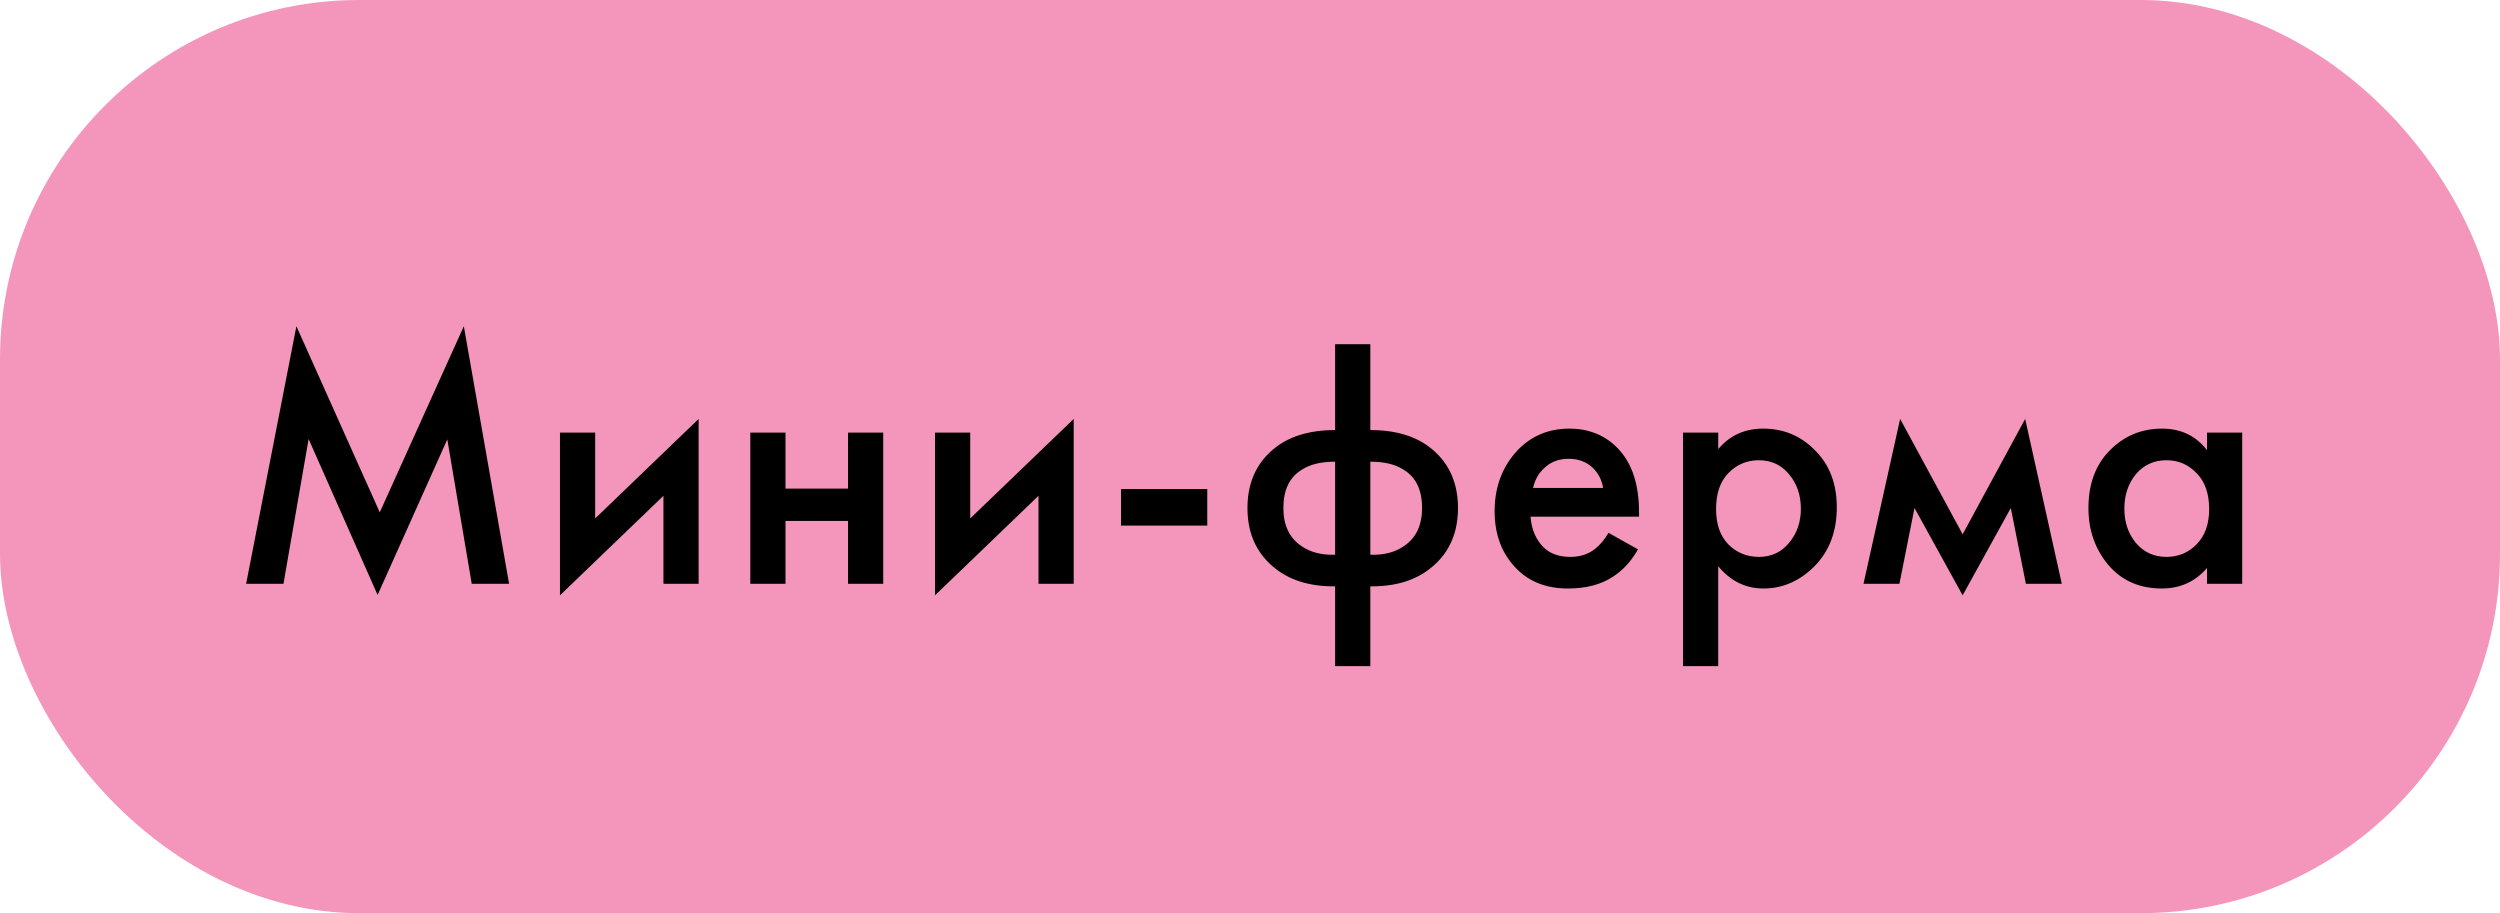
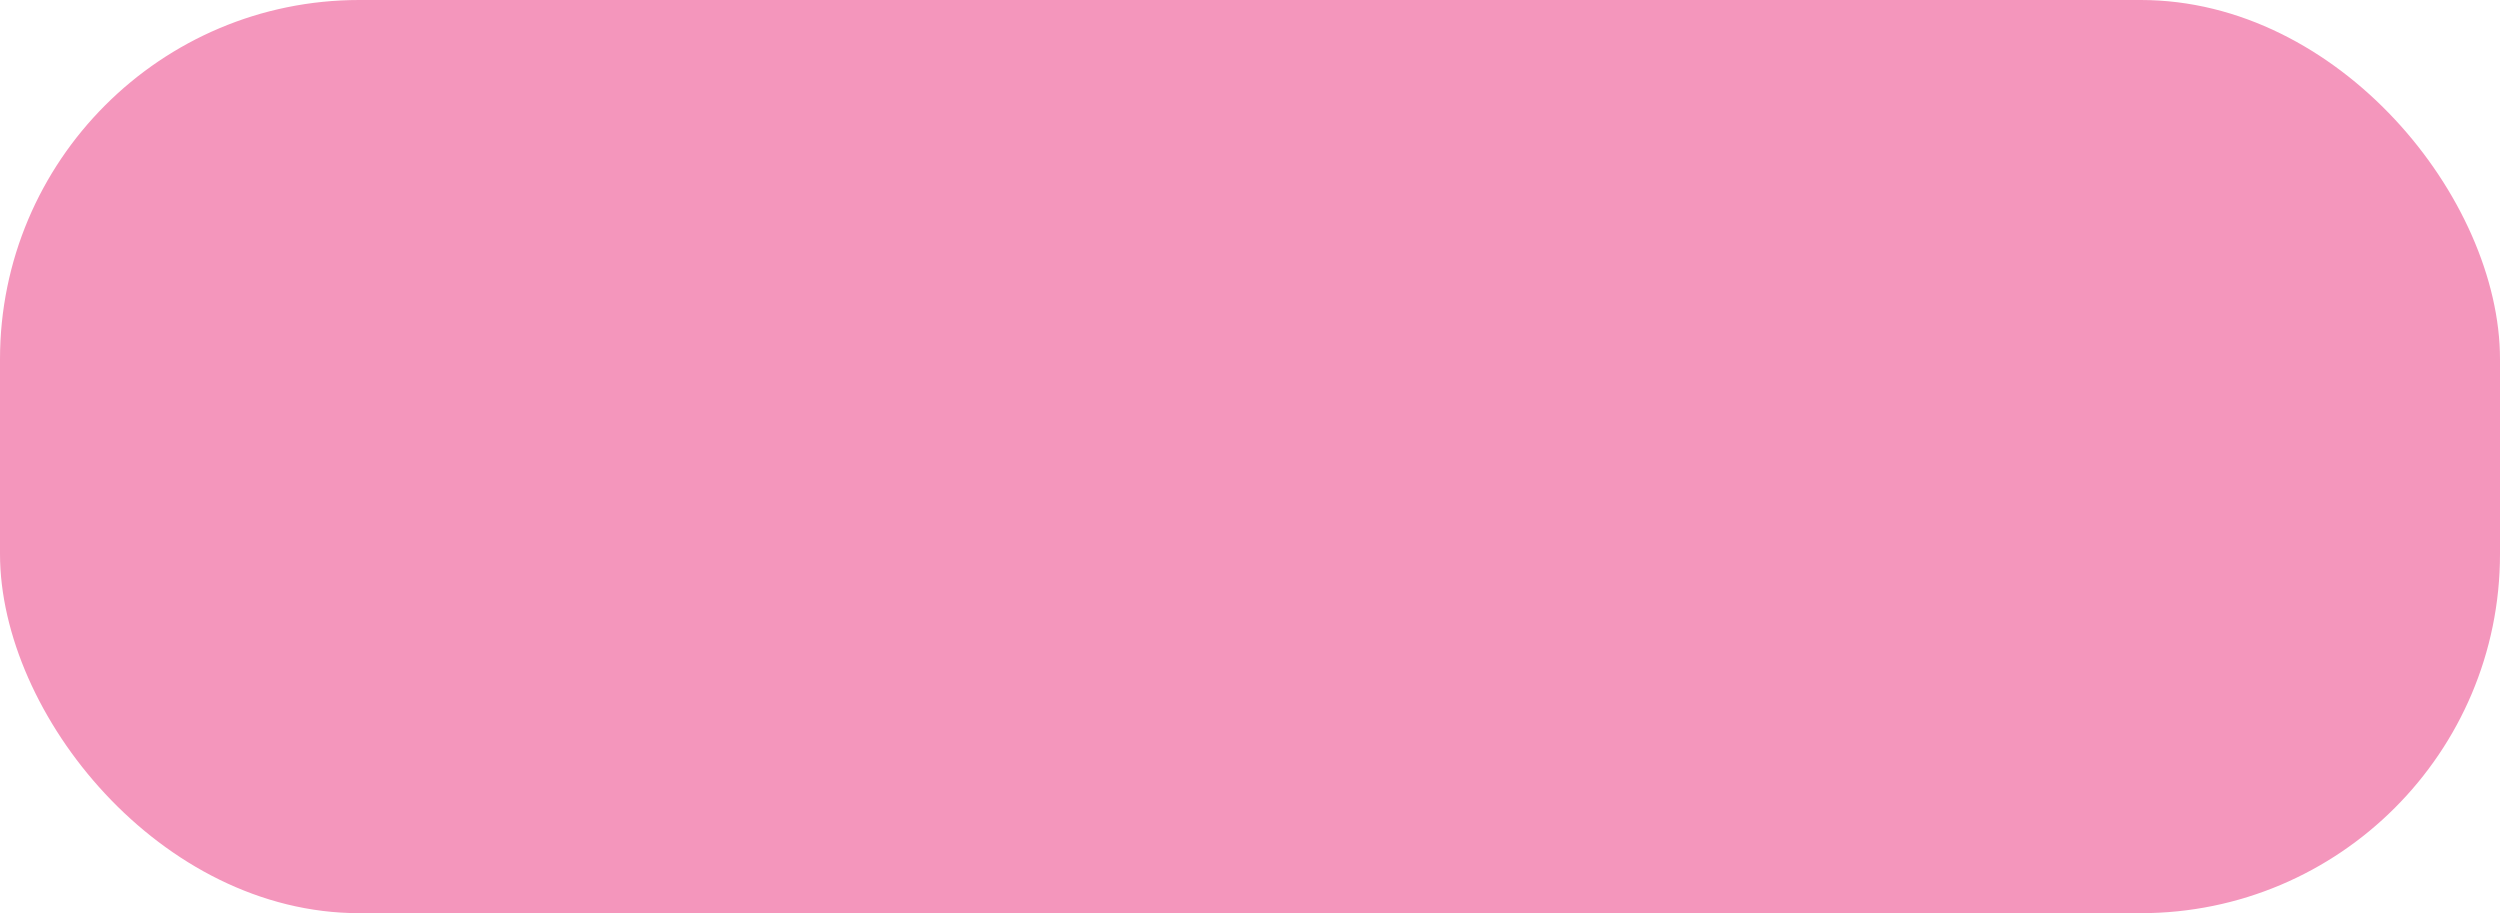
<svg xmlns="http://www.w3.org/2000/svg" width="167" height="61" viewBox="0 0 167 61" fill="none">
  <rect width="167" height="61" rx="24" fill="#F496BC" />
-   <path d="M18.936 39H16.44L19.8 21.792L25.368 34.224L30.984 21.792L34.008 39H31.512L29.88 29.352L25.224 39.744L20.616 29.328L18.936 39ZM37.406 28.896H39.758V34.632L46.669 27.984V39H44.318V33.12L37.406 39.768V28.896ZM50.12 39V28.896H52.472V32.64H56.648V28.896H59V39H56.648V34.8H52.472V39H50.12ZM62.459 28.896H64.811V34.632L71.723 27.984V39H69.371V33.12L62.459 39.768V28.896ZM74.886 35.112V32.664H80.646V35.112H74.886ZM89.186 44.496V39.168C87.458 39.184 86.074 38.744 85.034 37.848C83.898 36.888 83.33 35.584 83.33 33.936C83.33 32.304 83.89 31.008 85.01 30.048C86.034 29.168 87.426 28.728 89.186 28.728V22.992H91.538V28.728C93.298 28.728 94.69 29.168 95.714 30.048C96.834 31.008 97.394 32.304 97.394 33.936C97.394 35.584 96.826 36.888 95.69 37.848C94.65 38.744 93.266 39.184 91.538 39.168V44.496H89.186ZM89.186 37.056V30.84C88.258 30.84 87.522 31.016 86.978 31.368C86.146 31.864 85.73 32.72 85.73 33.936C85.73 35.072 86.122 35.912 86.906 36.456C87.514 36.888 88.274 37.088 89.186 37.056ZM91.538 30.84V37.056C92.45 37.088 93.21 36.888 93.818 36.456C94.602 35.912 94.994 35.072 94.994 33.936C94.994 32.72 94.578 31.864 93.746 31.368C93.202 31.016 92.466 30.84 91.538 30.84ZM107.448 35.592L109.416 36.696C108.968 37.496 108.4 38.112 107.712 38.544C106.928 39.056 105.936 39.312 104.736 39.312C103.328 39.312 102.192 38.88 101.328 38.016C100.336 37.024 99.84 35.736 99.84 34.152C99.84 32.488 100.376 31.104 101.448 30C102.36 29.088 103.488 28.632 104.832 28.632C106.144 28.632 107.224 29.072 108.072 29.952C109.016 30.928 109.488 32.352 109.488 34.224V34.512H102.24C102.304 35.36 102.592 36.04 103.104 36.552C103.536 36.984 104.136 37.2 104.904 37.2C105.528 37.2 106.064 37.032 106.512 36.696C106.88 36.408 107.192 36.04 107.448 35.592ZM102.408 32.592H107.088C106.992 32.032 106.752 31.576 106.368 31.224C105.952 30.84 105.424 30.648 104.784 30.648C104.112 30.648 103.56 30.864 103.128 31.296C102.776 31.616 102.536 32.048 102.408 32.592ZM114.778 37.824V44.496H112.426V28.896H114.778V30C115.546 29.088 116.546 28.632 117.778 28.632C119.154 28.632 120.314 29.12 121.258 30.096C122.218 31.056 122.698 32.32 122.698 33.888C122.698 35.504 122.202 36.816 121.21 37.824C120.218 38.816 119.082 39.312 117.802 39.312C116.602 39.312 115.594 38.816 114.778 37.824ZM117.49 30.744C116.69 30.744 116.01 31.032 115.45 31.608C114.906 32.168 114.634 32.968 114.634 34.008C114.634 35.016 114.906 35.8 115.45 36.36C116.01 36.92 116.69 37.2 117.49 37.2C118.322 37.2 118.994 36.888 119.506 36.264C120.034 35.64 120.298 34.88 120.298 33.984C120.298 33.072 120.034 32.304 119.506 31.68C118.994 31.056 118.322 30.744 117.49 30.744ZM124.481 39L126.929 27.984L131.105 35.688L135.281 27.984L137.729 39H135.329L134.321 33.936L131.105 39.768L127.889 33.936L126.881 39H124.481ZM147.427 30.072V28.896H149.779V39H147.427V37.944C146.643 38.856 145.635 39.312 144.403 39.312C142.915 39.312 141.723 38.784 140.827 37.728C139.947 36.672 139.507 35.408 139.507 33.936C139.507 32.336 139.979 31.056 140.923 30.096C141.883 29.12 143.051 28.632 144.427 28.632C145.691 28.632 146.691 29.112 147.427 30.072ZM144.715 30.744C143.883 30.744 143.203 31.056 142.675 31.68C142.163 32.304 141.907 33.072 141.907 33.984C141.907 34.88 142.163 35.64 142.675 36.264C143.203 36.888 143.883 37.2 144.715 37.2C145.515 37.2 146.187 36.92 146.731 36.36C147.291 35.8 147.571 35.016 147.571 34.008C147.571 32.968 147.291 32.168 146.731 31.608C146.187 31.032 145.515 30.744 144.715 30.744Z" fill="black" />
</svg>